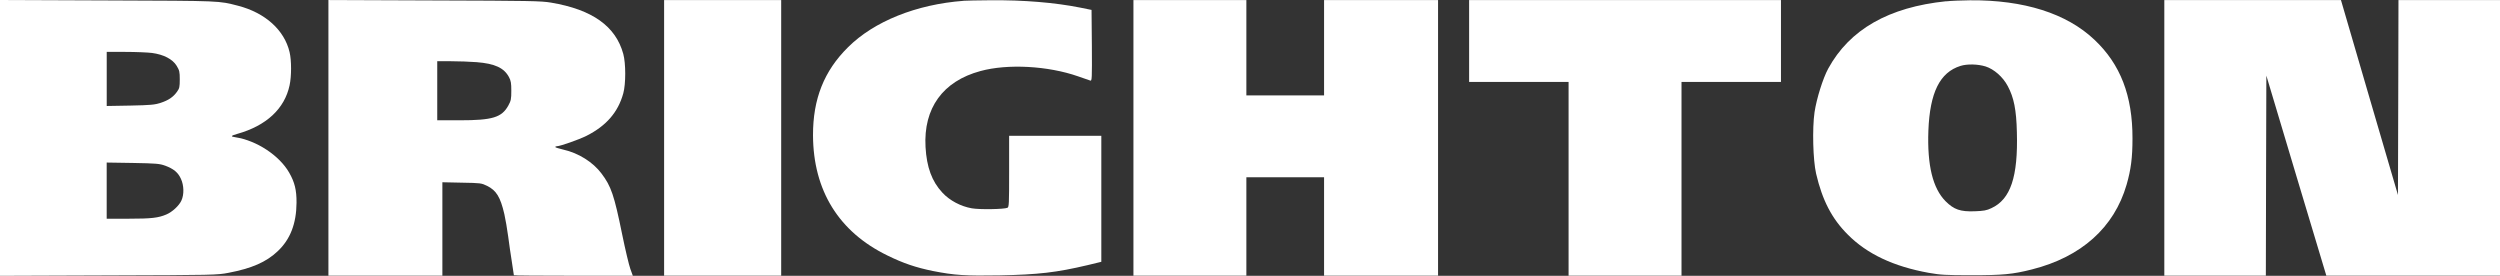
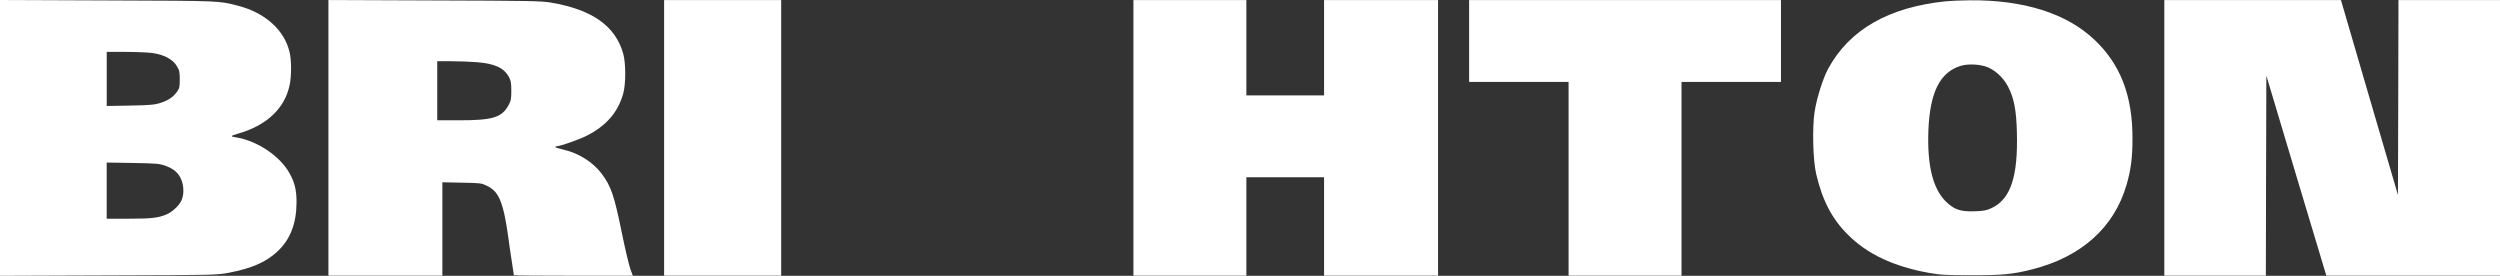
<svg xmlns="http://www.w3.org/2000/svg" id="_레이어_1" data-name="레이어 1" viewBox="0 0 784.74 86.57">
  <rect x="0" y="0" width="784.74" height="86.57" fill="#333333" stroke="none" />
  <defs>
    <style>
      .cls-1 {
        fill: #fff;
        fill-rule: evenodd;
        stroke-width: 0px;
      }
    </style>
  </defs>
  <path class="cls-1" d="M0,43.29v43.29l34.08-.13c33.07-.1,34.15-.13,37.63-.81,7.35-1.4,11.87-3.38,15.48-6.8,3.94-3.71,5.85-8.68,5.89-15.22.03-3.97-.59-6.44-2.31-9.43-3.09-5.4-10.24-10.08-16.81-11.09-1.69-.23-1.56-.49.52-1.07,9.14-2.57,14.86-7.9,16.42-15.25.62-2.83.62-7.81,0-10.41-1.63-6.93-7.64-12.36-16.2-14.57-6.11-1.56-4.81-1.53-40.78-1.66L0,0v43.29ZM47.71,16.62c3.64.49,6.44,1.92,7.74,4.03.88,1.46.98,1.89.98,4.26s-.1,2.83-.85,3.87c-1.2,1.69-2.7,2.7-5.17,3.51-1.82.59-3.12.72-9.5.85l-7.41.13v-16.98h5.82c3.22,0,6.99.16,8.39.33ZM51.84,52c2.63.98,4.03,2.11,4.94,4.1.98,2.08,1.04,4.98.16,6.86-.72,1.59-2.86,3.58-4.72,4.36-2.5,1.07-4.68,1.33-11.74,1.33h-6.99v-17.63l8.23.13c7.38.13,8.39.23,10.11.85Z" />
  <path class="cls-1" d="M103.09,43.29v43.25h35.77v-29.33l6.11.13c5.89.1,6.15.13,7.94,1.01,2.89,1.43,4.16,3.51,5.4,8.85.36,1.63.91,4.75,1.2,6.99s.81,5.85,1.17,8.07c.33,2.18.62,4.07.62,4.13,0,.1,8.39.16,18.67.16h18.67l-.78-2.15c-.42-1.17-1.59-6.05-2.57-10.86-2.5-12.29-3.45-15.06-6.47-19.06-2.67-3.58-7.22-6.44-11.97-7.51-1.4-.33-2.54-.68-2.54-.81,0-.16.23-.26.49-.26,1.01,0,6.93-2.08,9.27-3.25,6.21-3.12,9.95-7.41,11.58-13.37.81-2.89.81-9.4,0-12.33-2.37-8.72-9.72-13.95-22.7-16.13-2.99-.52-6.8-.59-36.59-.68l-33.27-.13v43.29ZM149.6,19.51c5.76.46,8.62,1.79,10.18,4.72.59,1.11.72,1.85.72,4.26,0,2.6-.1,3.12-.94,4.65-2.08,3.74-4.98,4.62-15.29,4.62h-7.02v-18.54h4.33c2.34,0,5.98.13,8.03.29Z" />
  <polygon class="cls-1" points="208.46 43.29 208.46 86.54 226.84 86.54 245.21 86.54 245.21 43.29 245.21 .03 226.84 .03 208.46 .03 208.46 43.29" />
-   <path class="cls-1" d="M302.45.26c-14.8,1.11-28.1,6.44-36.26,14.57-7.54,7.45-11.02,16.26-10.99,27.64.07,17.33,8.1,30.31,23.35,37.72,5.01,2.47,9.01,3.8,14.31,4.88,6.7,1.33,10.41,1.56,20.91,1.37,12.23-.26,17.72-.88,27.64-3.22l4.29-1.04v-39.55h-28.94v11.19c0,10.34-.03,11.19-.55,11.41-1.07.46-8.72.59-11.15.16-3.45-.59-6.96-2.44-9.24-4.91-3.32-3.54-4.94-8.03-5.3-14.34-.68-12.2,5.43-20.65,17.24-23.84,8.55-2.34,21.24-1.63,30.64,1.66,1.79.62,3.51,1.24,3.84,1.33.52.16.55-.46.49-10.99l-.1-11.19-3.54-.72c-7.97-1.59-17.76-2.41-28.33-2.31-3.74.03-7.48.1-8.29.16Z" />
  <polygon class="cls-1" points="355.78 43.29 355.78 86.54 373.51 86.54 391.23 86.54 391.23 71.09 391.23 55.64 403.43 55.64 415.62 55.64 415.62 71.09 415.62 86.54 433.51 86.54 451.4 86.54 451.4 43.29 451.4 .03 433.51 .03 415.62 .03 415.62 14.99 415.62 29.95 403.43 29.95 391.23 29.95 391.23 14.99 391.23 .03 373.51 .03 355.78 .03 355.78 43.29" />
  <polygon class="cls-1" points="461.15 12.88 461.15 25.72 476.76 25.72 492.37 25.72 492.37 56.13 492.37 86.54 510.1 86.54 527.82 86.54 527.82 56.13 527.82 25.72 543.43 25.72 559.04 25.72 559.04 12.88 559.04 .03 510.1 .03 461.15 .03 461.15 12.88" />
  <path class="cls-1" d="M610.91.39c-18.05,1.85-30.31,8.85-37.04,21.14-1.66,3.06-3.64,9.37-4.29,13.66-.75,5.11-.49,15.06.49,19.32,1.95,8.36,4.94,14.15,9.98,19.16,6.05,6.08,14.37,9.98,25.37,11.97,3.74.65,5.24.75,13.46.75,9.72,0,12.94-.29,18.93-1.82,15.48-3.9,25.82-13.14,29.72-26.6,1.37-4.75,1.85-8.52,1.85-14.5.03-13.43-3.77-23.29-11.94-30.99-8.75-8.29-22.15-12.52-39.06-12.39-2.67.03-6.05.16-7.48.33ZM623.24,20.85c2.67.85,5.46,3.28,6.99,6.18,1.92,3.58,2.7,7.45,2.86,14.5.39,13.98-1.98,21.04-8,23.81-1.5.72-2.41.88-5.24.98-4.49.16-6.5-.52-9.14-3.15-4.03-4.07-5.79-11.28-5.4-22.15.46-12,3.61-18.31,10.08-20.33,2.08-.65,5.37-.59,7.84.16Z" />
  <polygon class="cls-1" points="679.37 43.29 679.37 86.54 695.31 86.54 711.24 86.54 711.31 55.16 711.4 23.74 720.8 55.16 730.23 86.54 757.49 86.54 784.74 86.54 784.74 43.29 784.74 .03 768.8 .03 752.87 .03 752.8 30.64 752.71 61.21 743.76 30.64 734.82 .03 707.11 .03 679.37 .03 679.37 43.29" />
</svg>